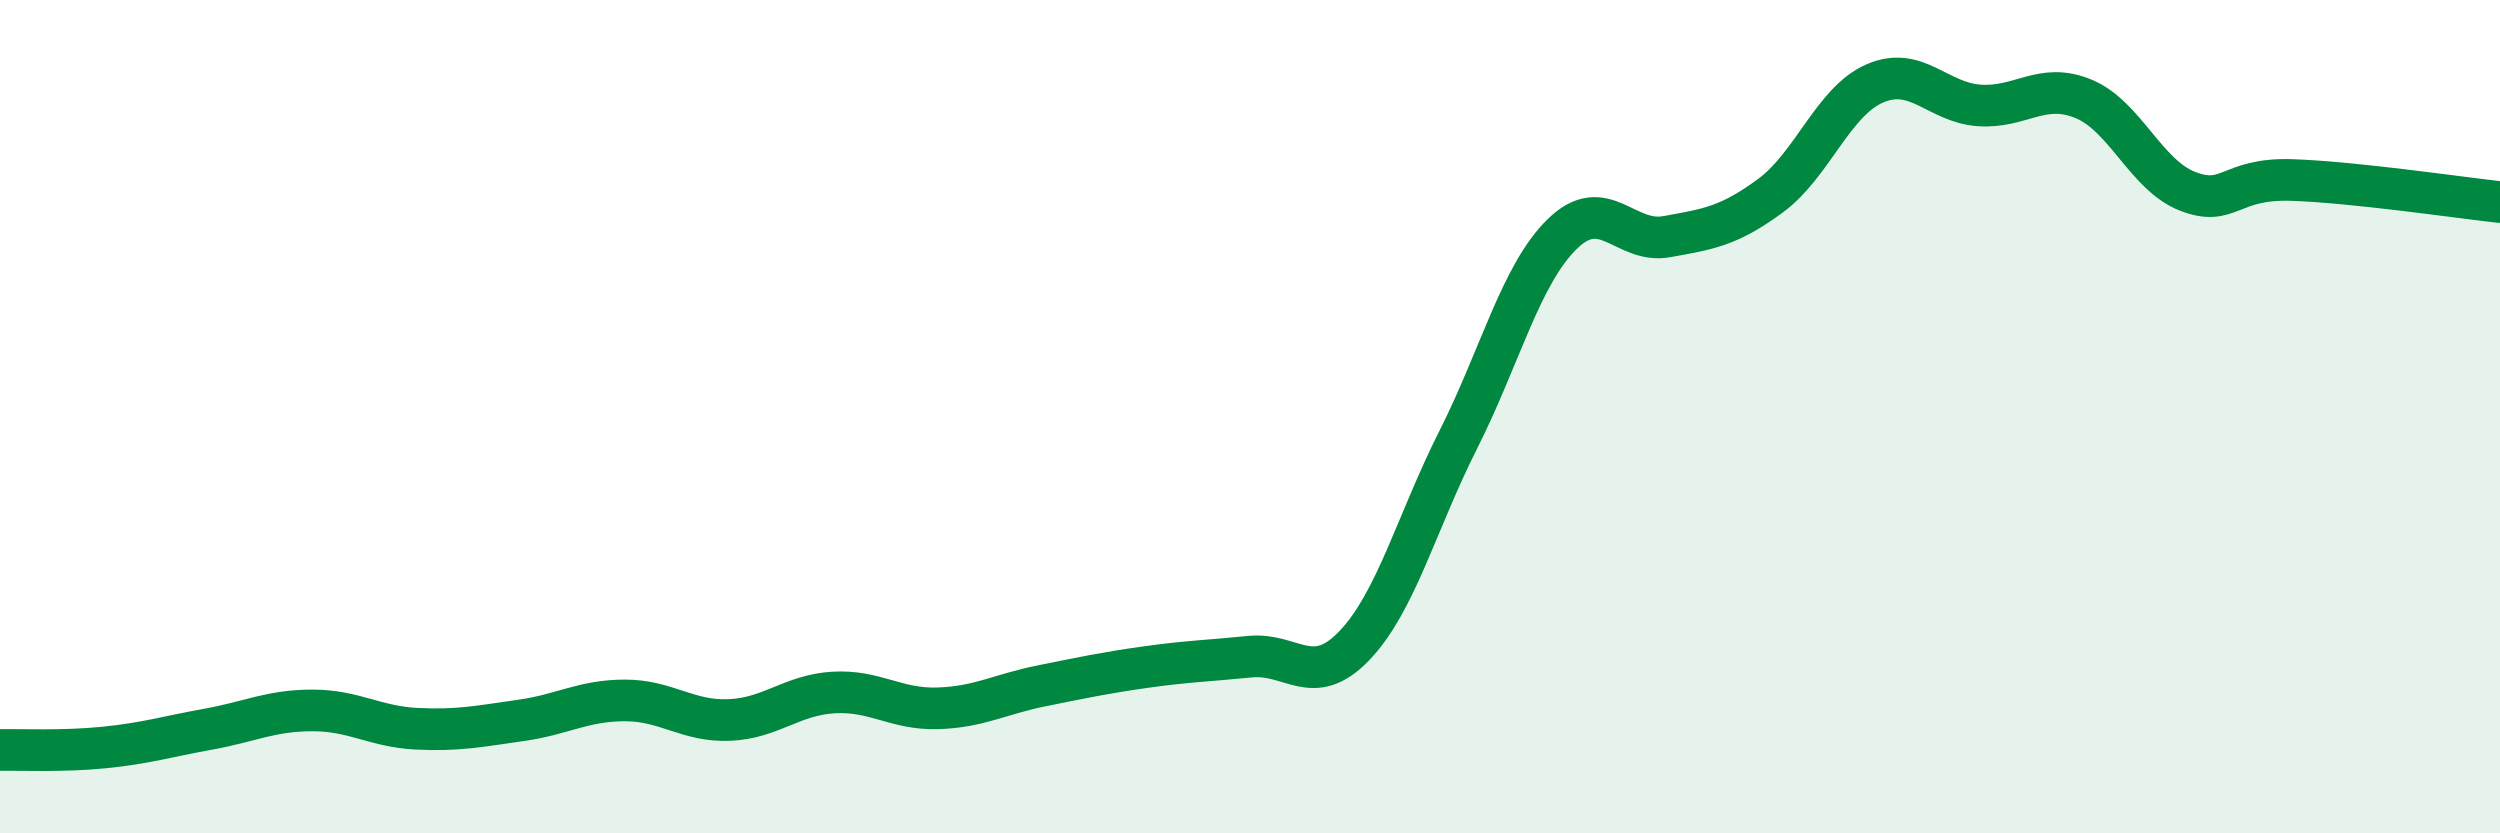
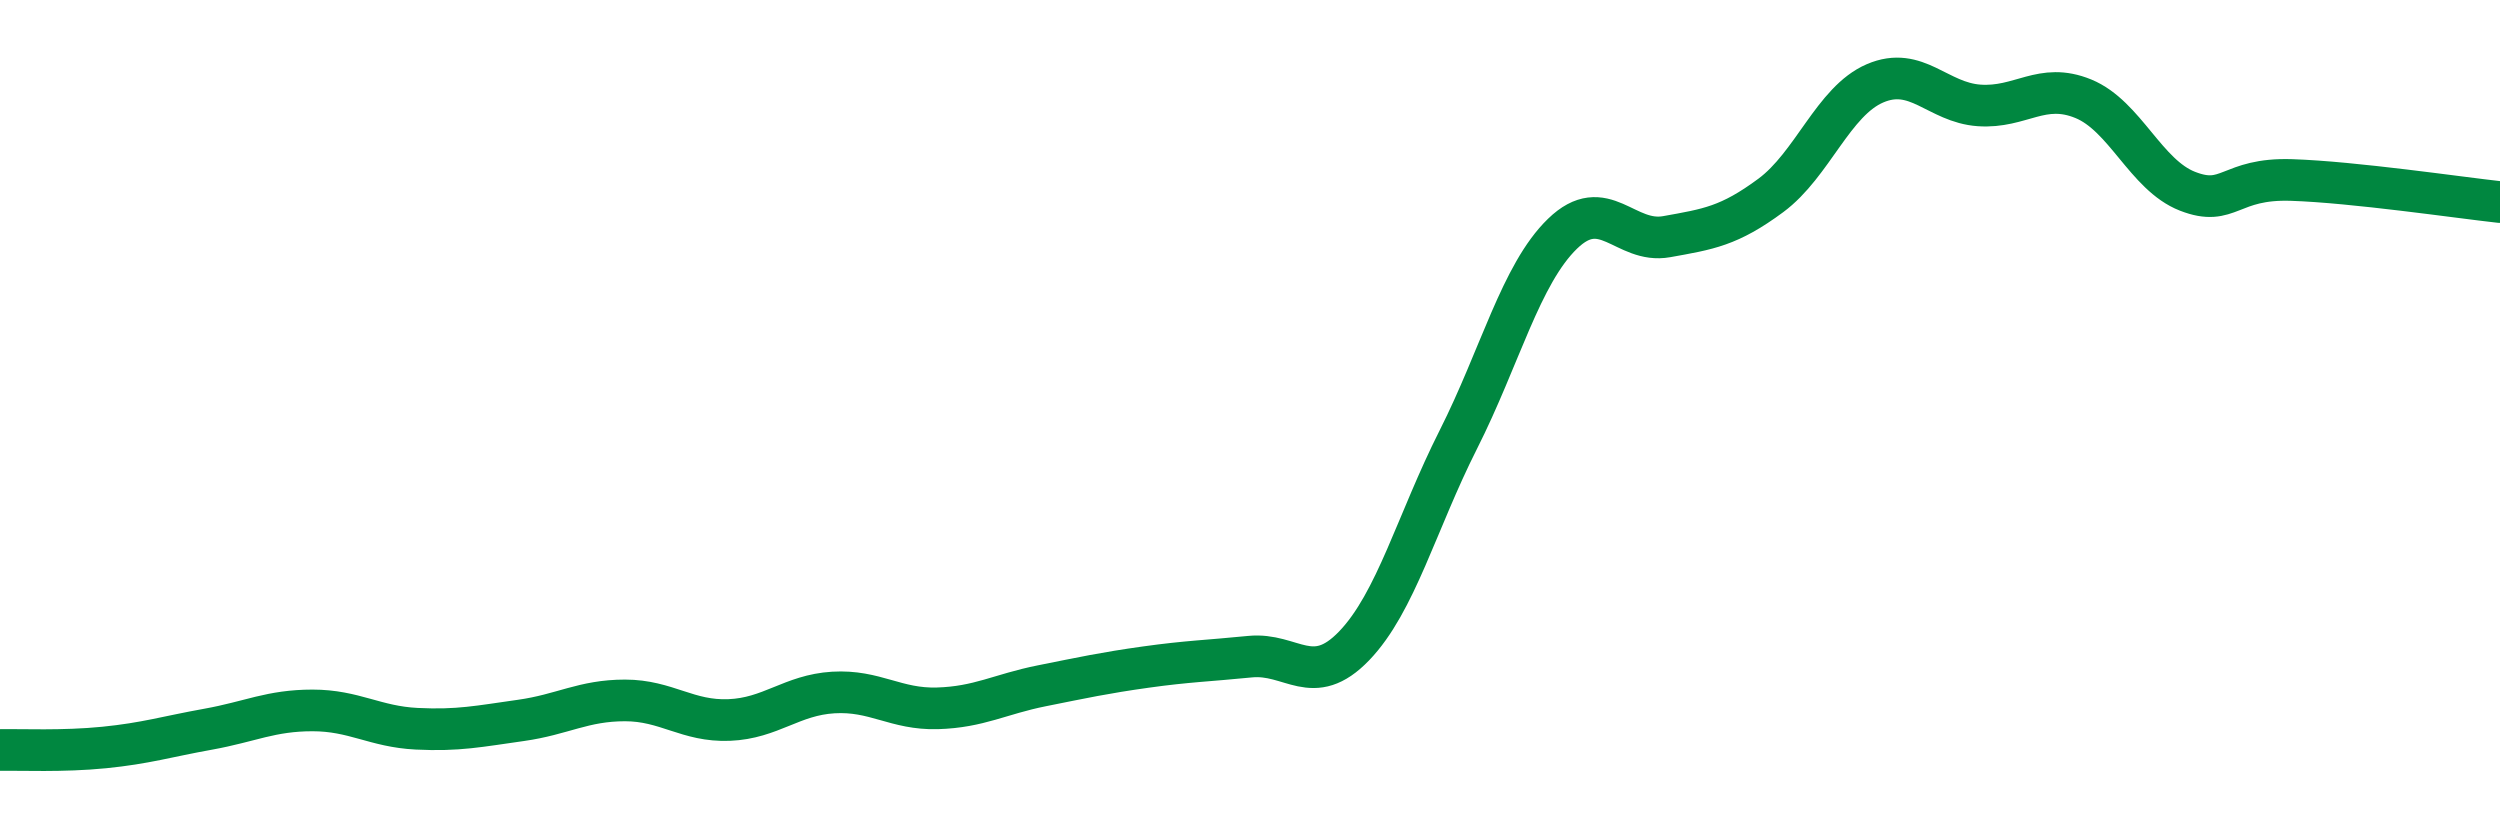
<svg xmlns="http://www.w3.org/2000/svg" width="60" height="20" viewBox="0 0 60 20">
-   <path d="M 0,18 C 0.5,17.99 1.5,18.04 2.5,17.94 C 3.5,17.84 4,17.68 5,17.5 C 6,17.32 6.5,17.05 7.5,17.05 C 8.5,17.05 9,17.44 10,17.49 C 11,17.54 11.5,17.43 12.5,17.29 C 13.5,17.15 14,16.81 15,16.81 C 16,16.81 16.5,17.32 17.5,17.28 C 18.5,17.24 19,16.68 20,16.62 C 21,16.56 21.5,17.03 22.5,17 C 23.5,16.97 24,16.66 25,16.46 C 26,16.26 26.5,16.15 27.5,16.01 C 28.5,15.87 29,15.86 30,15.76 C 31,15.66 31.5,16.54 32.5,15.5 C 33.5,14.46 34,12.53 35,10.55 C 36,8.57 36.5,6.58 37.5,5.61 C 38.5,4.64 39,5.86 40,5.68 C 41,5.5 41.5,5.43 42.5,4.69 C 43.5,3.95 44,2.43 45,2 C 46,1.57 46.5,2.46 47.5,2.53 C 48.5,2.6 49,1.96 50,2.37 C 51,2.78 51.5,4.2 52.5,4.59 C 53.5,4.98 53.5,4.27 55,4.32 C 56.5,4.37 59,4.74 60,4.85L60 20L0 20Z" fill="#008740" opacity="0.1" stroke-linecap="round" stroke-linejoin="round" />
  <path d="M 0,18 C 0.5,17.99 1.5,18.04 2.5,17.94 C 3.5,17.84 4,17.68 5,17.5 C 6,17.32 6.5,17.05 7.5,17.05 C 8.5,17.05 9,17.44 10,17.49 C 11,17.54 11.5,17.43 12.5,17.29 C 13.5,17.15 14,16.81 15,16.81 C 16,16.81 16.5,17.32 17.5,17.28 C 18.5,17.24 19,16.68 20,16.62 C 21,16.56 21.5,17.03 22.5,17 C 23.5,16.97 24,16.66 25,16.46 C 26,16.26 26.5,16.15 27.5,16.01 C 28.5,15.87 29,15.86 30,15.76 C 31,15.66 31.5,16.54 32.5,15.5 C 33.5,14.46 34,12.53 35,10.55 C 36,8.57 36.5,6.58 37.5,5.61 C 38.5,4.64 39,5.86 40,5.68 C 41,5.5 41.5,5.43 42.5,4.69 C 43.5,3.95 44,2.43 45,2 C 46,1.57 46.5,2.46 47.5,2.53 C 48.5,2.6 49,1.96 50,2.37 C 51,2.78 51.5,4.2 52.5,4.59 C 53.5,4.98 53.5,4.27 55,4.32 C 56.5,4.37 59,4.74 60,4.85" stroke="#008740" stroke-width="1" fill="none" stroke-linecap="round" stroke-linejoin="round" />
</svg>